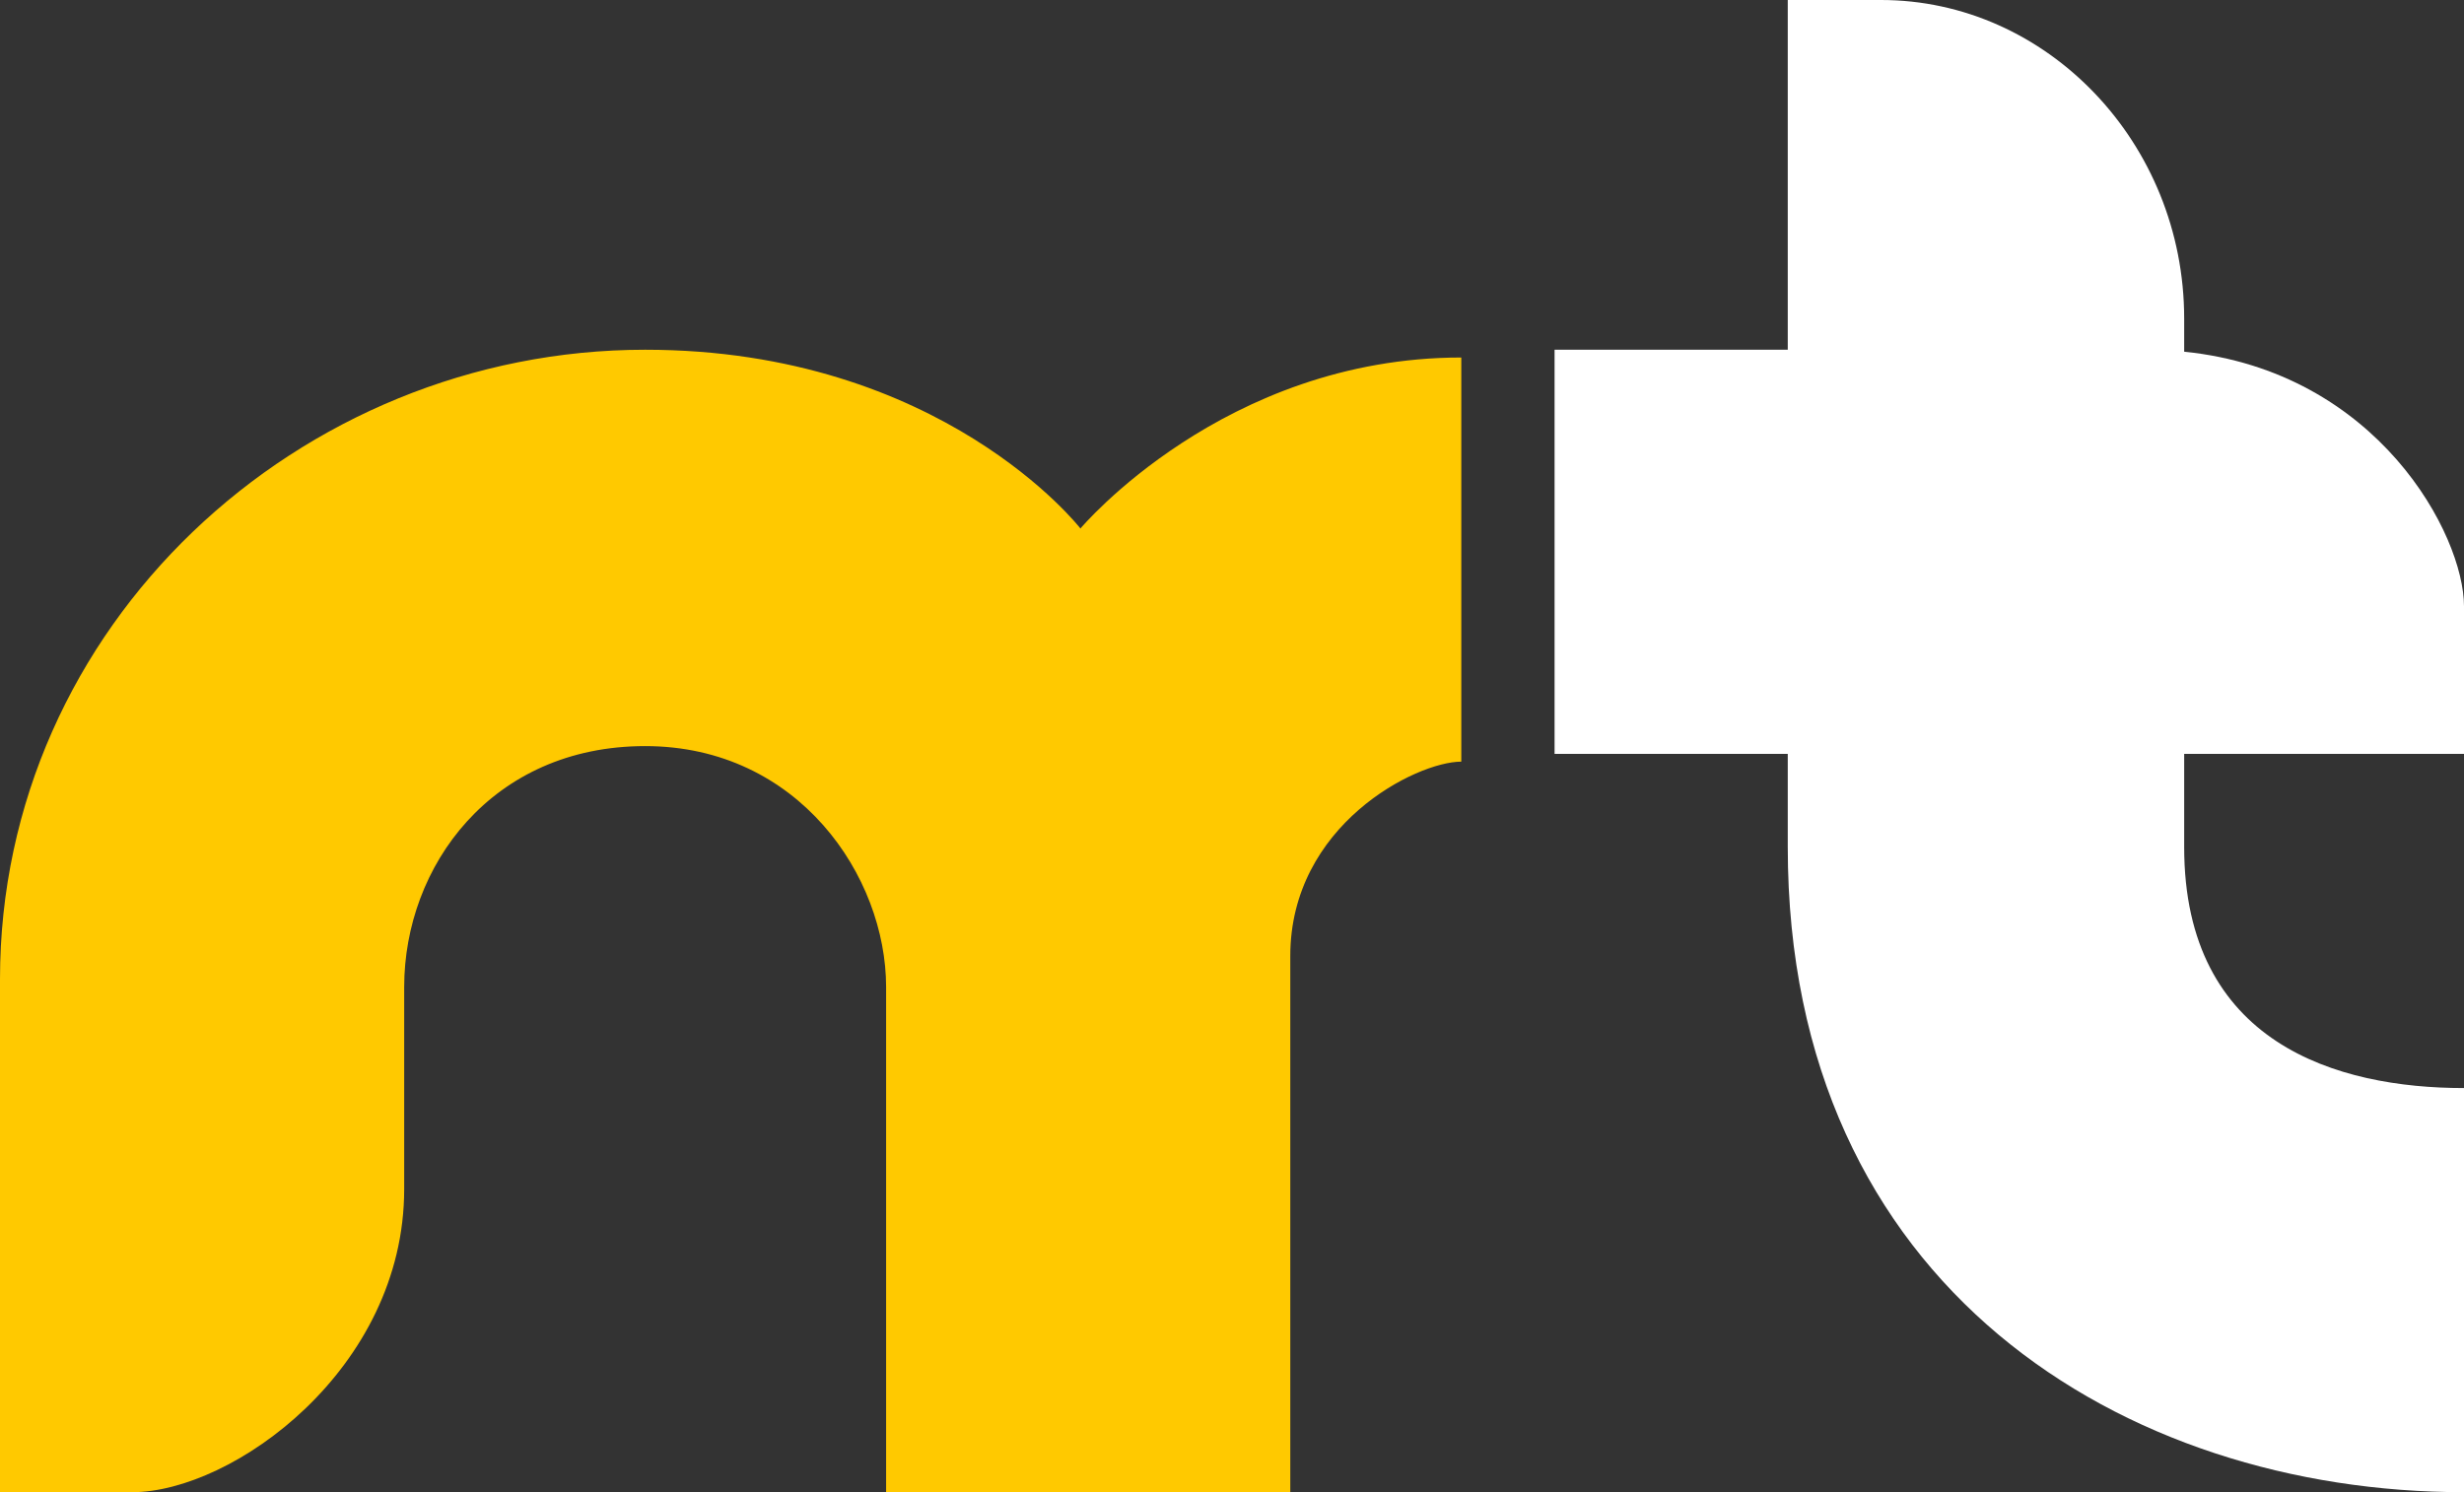
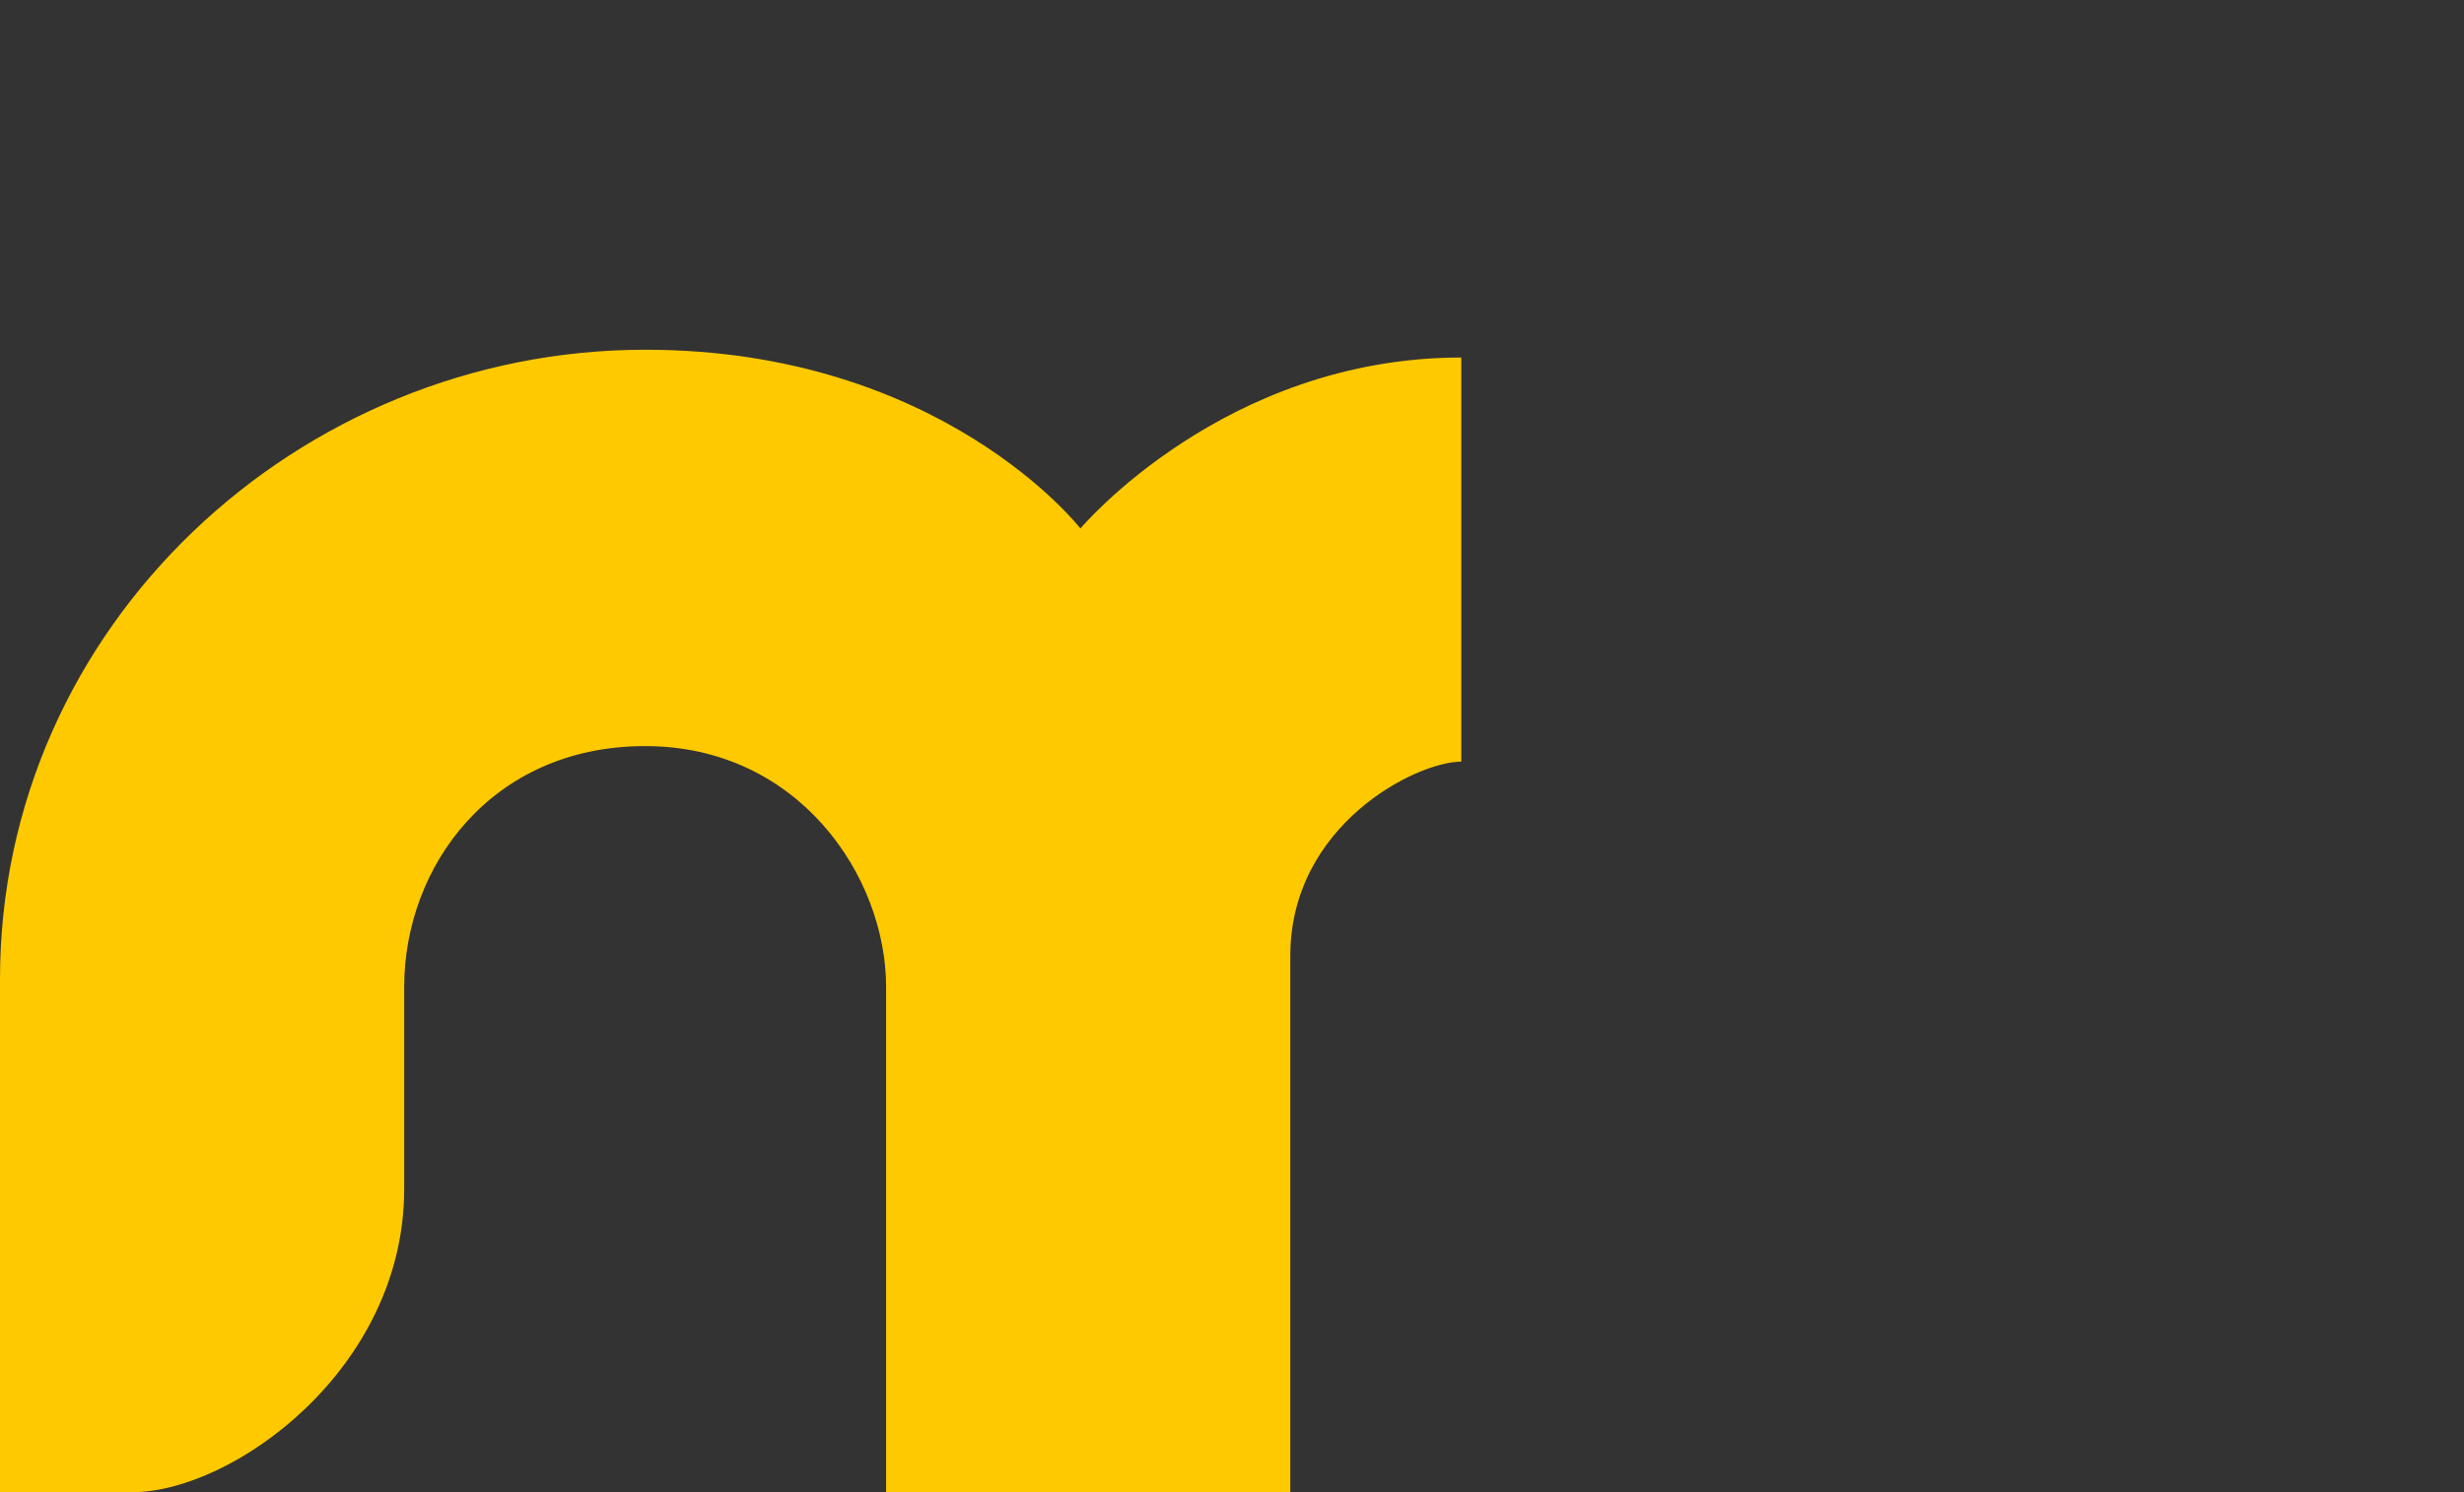
<svg xmlns="http://www.w3.org/2000/svg" width="317px" height="192px">
  <rect width="100%" height="100%" fill="#333333" stroke="none" />
  <path fill-rule="evenodd" fill="rgb(255, 201, 0)" d="M17.000,192.000 C29.902,192.000 52.000,176.170 52.000,153.000 C52.000,129.830 52.000,133.056 52.000,127.000 C52.000,111.466 63.253,96.000 83.000,96.000 C102.747,96.000 114.000,112.782 114.000,127.000 C114.000,135.952 114.000,192.000 114.000,192.000 L166.000,192.000 C166.000,192.000 166.000,139.851 166.000,123.000 C166.000,106.149 182.207,98.000 188.000,98.000 C188.000,91.154 188.000,57.848 188.000,46.000 C157.458,46.000 139.000,68.000 139.000,68.000 C139.000,68.000 121.178,45.000 83.000,45.000 C38.503,45.000 -0.000,80.450 -0.000,126.000 C-0.000,171.287 -0.000,192.000 -0.000,192.000 C-0.000,192.000 4.098,192.000 17.000,192.000 Z" />
-   <path fill-rule="evenodd" fill="#fff" d="M317.000,140.000 C317.000,156.061 317.000,179.362 317.000,192.000 C273.293,192.000 230.000,165.609 230.000,109.000 C230.000,106.825 230.000,102.585 230.000,97.000 L200.000,97.000 L200.000,45.000 C200.000,45.000 211.190,45.000 230.000,45.000 C230.000,21.177 230.000,-0.000 230.000,-0.000 C230.000,-0.000 237.524,-0.000 242.000,-0.000 C263.327,-0.000 281.000,18.370 281.000,41.000 C281.000,42.460 281.000,43.870 281.000,45.252 C305.913,47.777 317.000,68.849 317.000,78.000 C317.000,87.742 317.000,97.000 317.000,97.000 L281.000,97.000 C281.000,100.909 281.000,104.708 281.000,109.000 C281.000,134.276 300.676,140.000 317.000,140.000 Z" />
</svg>